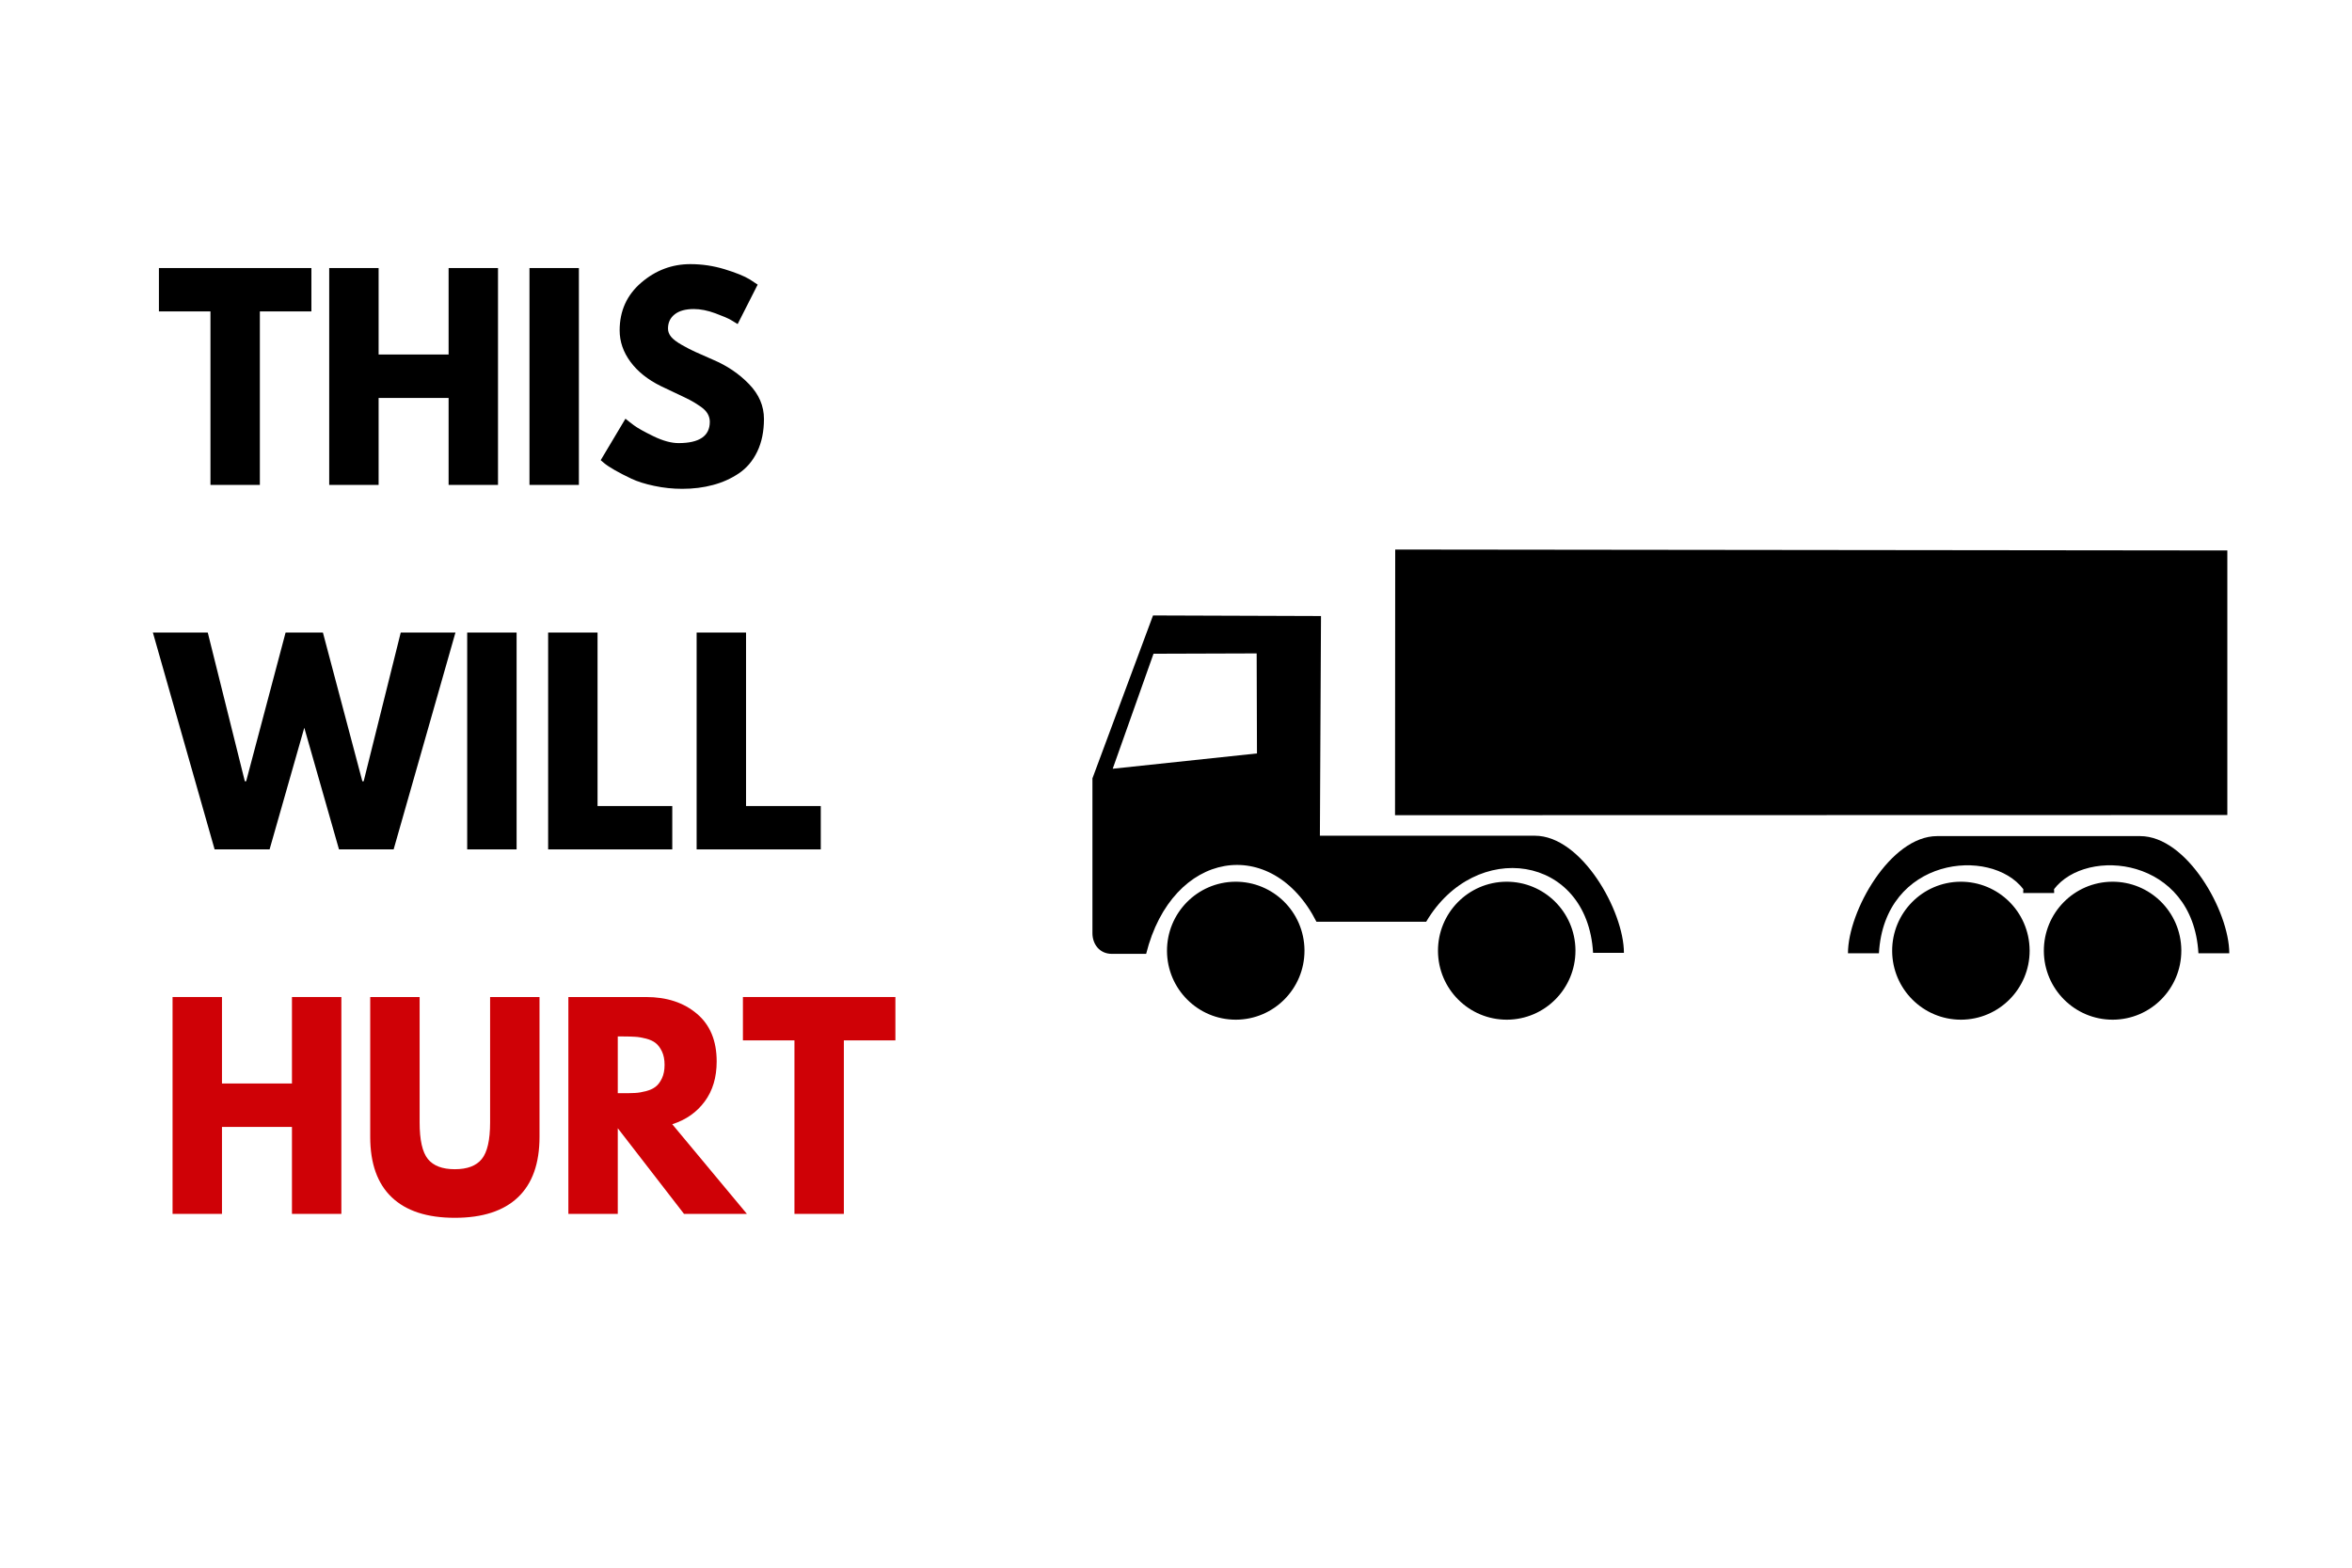
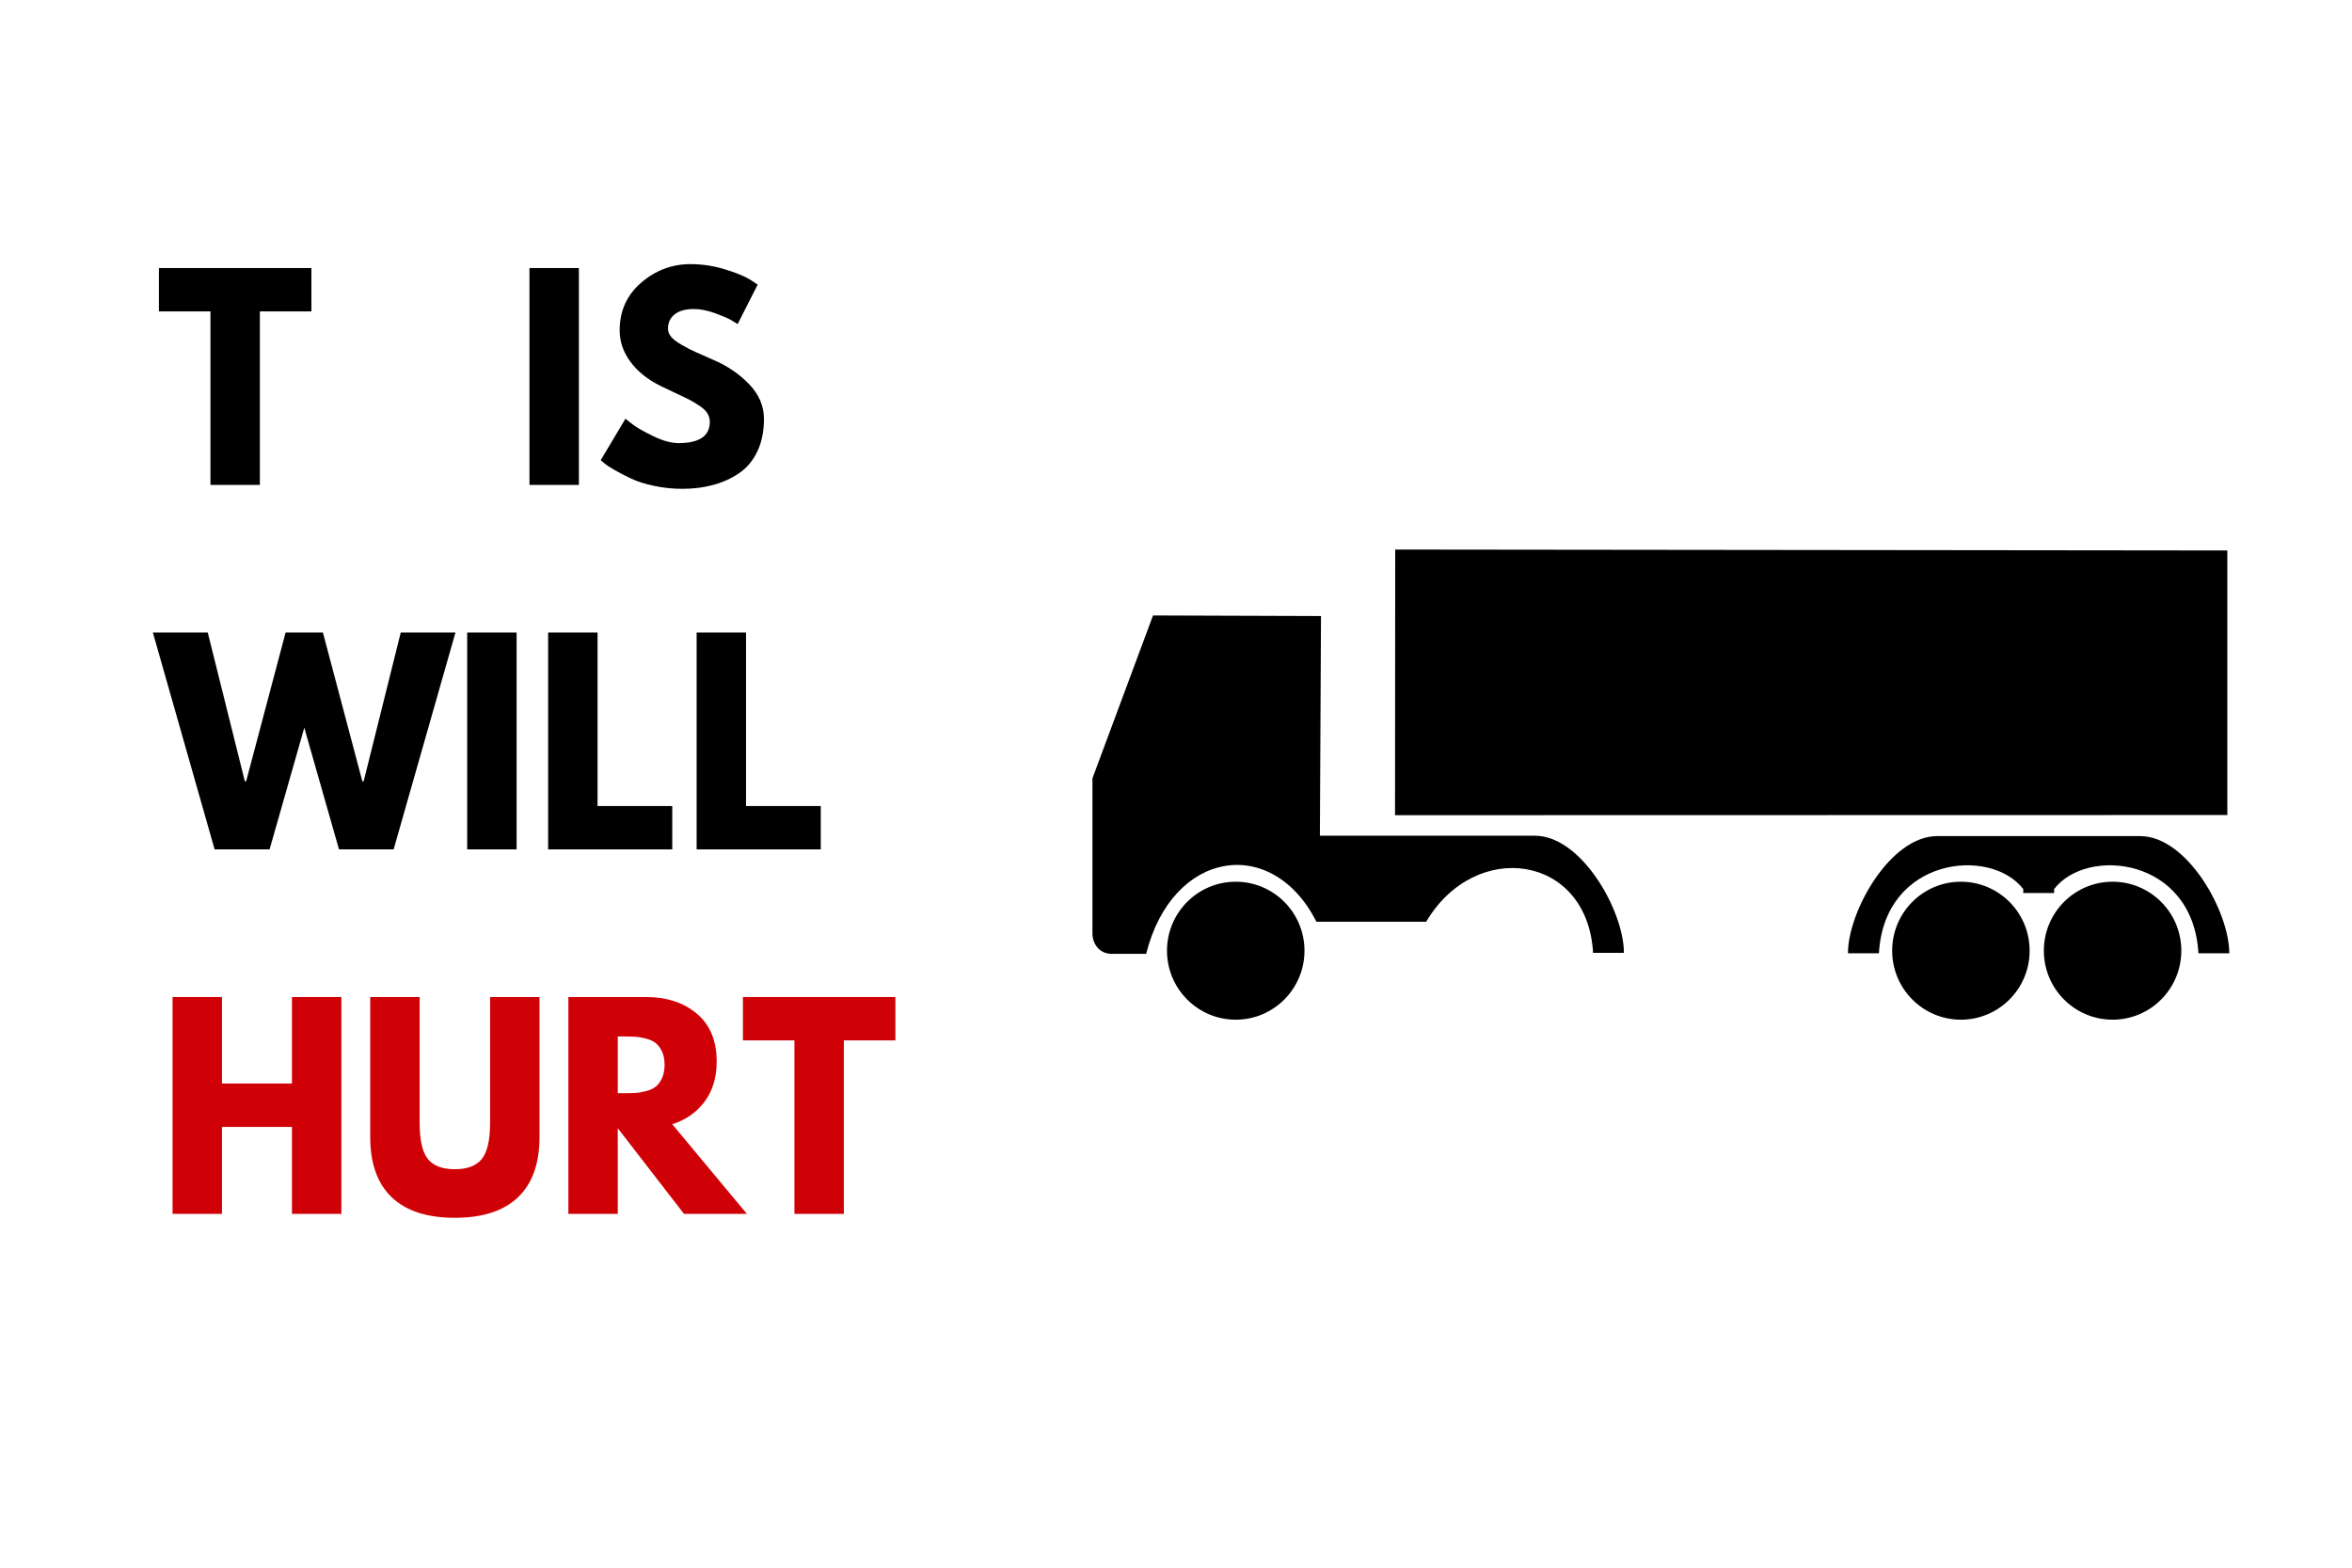
<svg xmlns="http://www.w3.org/2000/svg" width="600" zoomAndPan="magnify" viewBox="0 0 450 300" height="400" preserveAspectRatio="xMidYMid meet" version="1.0">
  <defs>
    <g />
    <clipPath id="051394ab0c">
      <path d="M 209.012 117 L 311 117 L 311 183 L 209.012 183 Z M 209.012 117 " clip-rule="nonzero" />
    </clipPath>
    <clipPath id="567705e3cc">
      <path d="M 353 160 L 426.512 160 L 426.512 183 L 353 183 Z M 353 160 " clip-rule="nonzero" />
    </clipPath>
    <clipPath id="2562e969d5">
      <path d="M 362 168 L 389 168 L 389 195.16 L 362 195.16 Z M 362 168 " clip-rule="nonzero" />
    </clipPath>
    <clipPath id="15e06e7c58">
      <path d="M 391 168 L 418 168 L 418 195.16 L 391 195.16 Z M 391 168 " clip-rule="nonzero" />
    </clipPath>
    <clipPath id="da20a9c1d2">
      <path d="M 223 168 L 250 168 L 250 195.16 L 223 195.16 Z M 223 168 " clip-rule="nonzero" />
    </clipPath>
    <clipPath id="6176e497e6">
      <path d="M 275 168 L 302 168 L 302 195.16 L 275 195.16 Z M 275 168 " clip-rule="nonzero" />
    </clipPath>
    <clipPath id="8fada35242">
      <path d="M 266 105.16 L 426.512 105.16 L 426.512 156 L 266 156 Z M 266 105.16 " clip-rule="nonzero" />
    </clipPath>
  </defs>
  <rect x="-45" width="540" fill="#ffffff" y="-30" height="360" fill-opacity="1" />
  <rect x="-45" width="540" fill="#ffffff" y="-30" height="360" fill-opacity="1" />
  <g clip-path="url(#051394ab0c)">
    <path fill="#000000" d="M 252.742 117.887 L 220.602 117.777 L 209.012 148.949 L 209.012 178.586 C 209.012 180.652 210.348 182.535 212.73 182.535 L 219.289 182.535 C 224.266 162.633 243.383 159.672 251.875 176.391 L 272.867 176.391 C 282.227 160.504 303.719 163.441 304.797 182.344 L 310.699 182.344 C 310.699 174.348 302.621 159.926 293.645 159.926 L 252.531 159.926 Z M 252.742 117.887 " fill-opacity="1" fill-rule="nonzero" />
  </g>
  <g clip-path="url(#567705e3cc)">
    <path fill="#000000" d="M 370.625 160 C 361.648 160 353.566 174.422 353.566 182.418 L 359.488 182.418 C 360.535 164.051 380.855 161.969 387.113 170.148 L 387.094 170.895 L 393.016 170.895 L 392.996 170.148 C 399.254 161.969 419.57 164.051 420.617 182.418 L 426.52 182.418 C 426.52 174.422 418.441 160 409.461 160 Z M 370.625 160 " fill-opacity="1" fill-rule="nonzero" />
  </g>
  <g clip-path="url(#2562e969d5)">
    <path fill="#000000" d="M 388.324 181.93 C 388.324 189.207 382.453 195.113 375.203 195.133 C 367.953 195.148 362.059 189.273 362.02 181.996 C 361.984 174.719 367.82 168.785 375.07 168.73 C 382.32 168.676 388.25 174.52 388.32 181.797 " fill-opacity="1" fill-rule="evenodd" />
  </g>
  <g clip-path="url(#15e06e7c58)">
    <path fill="#000000" d="M 417.344 181.93 C 417.344 189.207 411.477 195.113 404.227 195.133 C 396.977 195.148 391.078 189.273 391.043 181.996 C 391.004 174.719 396.844 168.785 404.094 168.73 C 411.344 168.676 417.27 174.52 417.344 181.797 " fill-opacity="1" fill-rule="evenodd" />
  </g>
  <g clip-path="url(#da20a9c1d2)">
    <path fill="#000000" d="M 249.582 181.93 C 249.582 189.207 243.715 195.113 236.465 195.133 C 229.211 195.148 223.316 189.273 223.277 181.996 C 223.242 174.719 229.082 168.785 236.332 168.73 C 243.582 168.676 249.508 174.52 249.582 181.797 " fill-opacity="1" fill-rule="evenodd" />
  </g>
  <g clip-path="url(#6176e497e6)">
-     <path fill="#000000" d="M 301.426 181.93 C 301.426 189.207 295.559 195.113 288.309 195.133 C 281.059 195.148 275.16 189.273 275.125 181.996 C 275.086 174.719 280.926 168.785 288.176 168.73 C 295.426 168.676 301.352 174.52 301.426 181.797 " fill-opacity="1" fill-rule="evenodd" />
-   </g>
+     </g>
  <g clip-path="url(#8fada35242)">
    <path fill="#000000" d="M 266.941 105.164 L 266.906 156 L 426.148 155.965 L 426.148 105.34 Z M 266.941 105.164 " fill-opacity="1" fill-rule="nonzero" />
  </g>
-   <path fill="#ffffff" d="M 240.434 125.039 L 240.492 144.18 L 212.891 147.109 L 220.699 125.102 Z M 240.434 125.039 " fill-opacity="1" fill-rule="nonzero" />
  <g fill="#000000" fill-opacity="1">
    <g transform="translate(30, 92.795)">
      <g>
        <path d="M 0.406 -33.203 L 0.406 -41.5 L 29.578 -41.5 L 29.578 -33.203 L 19.719 -33.203 L 19.719 0 L 10.266 0 L 10.266 -33.203 Z M 0.406 -33.203 " />
      </g>
    </g>
  </g>
  <g fill="#000000" fill-opacity="1">
    <g transform="translate(59.97, 92.795)">
      <g>
-         <path d="M 12.469 -16.641 L 12.469 0 L 3.016 0 L 3.016 -41.5 L 12.469 -41.5 L 12.469 -24.953 L 25.859 -24.953 L 25.859 -41.5 L 35.312 -41.5 L 35.312 0 L 25.859 0 L 25.859 -16.641 Z M 12.469 -16.641 " />
-       </g>
+         </g>
    </g>
  </g>
  <g fill="#000000" fill-opacity="1">
    <g transform="translate(98.287, 92.795)">
      <g>
        <path d="M 12.469 -41.5 L 12.469 0 L 3.016 0 L 3.016 -41.5 Z M 12.469 -41.5 " />
      </g>
    </g>
  </g>
  <g fill="#000000" fill-opacity="1">
    <g transform="translate(113.775, 92.795)">
      <g>
        <path d="M 18.312 -42.25 C 20.551 -42.25 22.742 -41.922 24.891 -41.266 C 27.035 -40.609 28.629 -39.961 29.672 -39.328 L 31.188 -38.328 L 27.359 -30.781 C 27.055 -30.977 26.633 -31.234 26.094 -31.547 C 25.562 -31.867 24.555 -32.301 23.078 -32.844 C 21.609 -33.383 20.238 -33.656 18.969 -33.656 C 17.383 -33.656 16.164 -33.316 15.312 -32.641 C 14.457 -31.973 14.031 -31.066 14.031 -29.922 C 14.031 -29.359 14.227 -28.832 14.625 -28.344 C 15.031 -27.852 15.719 -27.332 16.688 -26.781 C 17.664 -26.227 18.523 -25.785 19.266 -25.453 C 20.004 -25.117 21.145 -24.613 22.688 -23.938 C 25.363 -22.801 27.648 -21.25 29.547 -19.281 C 31.441 -17.32 32.391 -15.102 32.391 -12.625 C 32.391 -10.238 31.961 -8.156 31.109 -6.375 C 30.254 -4.602 29.078 -3.211 27.578 -2.203 C 26.086 -1.203 24.438 -0.461 22.625 0.016 C 20.82 0.504 18.863 0.75 16.75 0.75 C 14.938 0.75 13.156 0.562 11.406 0.188 C 9.664 -0.176 8.207 -0.633 7.031 -1.188 C 5.863 -1.738 4.812 -2.281 3.875 -2.812 C 2.938 -3.352 2.25 -3.805 1.812 -4.172 L 1.156 -4.734 L 5.891 -12.672 C 6.285 -12.336 6.832 -11.91 7.531 -11.391 C 8.238 -10.867 9.488 -10.172 11.281 -9.297 C 13.082 -8.43 14.672 -8 16.047 -8 C 20.035 -8 22.031 -9.359 22.031 -12.078 C 22.031 -12.641 21.883 -13.164 21.594 -13.656 C 21.312 -14.145 20.812 -14.629 20.094 -15.109 C 19.375 -15.598 18.738 -15.984 18.188 -16.266 C 17.633 -16.555 16.727 -16.992 15.469 -17.578 C 14.207 -18.16 13.273 -18.602 12.672 -18.906 C 10.16 -20.145 8.219 -21.695 6.844 -23.562 C 5.469 -25.426 4.781 -27.43 4.781 -29.578 C 4.781 -33.297 6.156 -36.336 8.906 -38.703 C 11.656 -41.066 14.789 -42.25 18.312 -42.25 Z M 18.312 -42.25 " />
      </g>
    </g>
  </g>
  <g fill="#000000" fill-opacity="1">
    <g transform="translate(30, 162.545)">
      <g>
        <path d="M 34.859 0 L 28.219 -23.281 L 21.578 0 L 11.062 0 L -0.75 -41.5 L 9.75 -41.5 L 16.844 -13.031 L 17.094 -13.031 L 24.641 -41.5 L 31.781 -41.5 L 39.328 -13.031 L 39.578 -13.031 L 46.672 -41.5 L 57.141 -41.5 L 45.312 0 Z M 34.859 0 " />
      </g>
    </g>
  </g>
  <g fill="#000000" fill-opacity="1">
    <g transform="translate(86.37, 162.545)">
      <g>
        <path d="M 12.469 -41.5 L 12.469 0 L 3.016 0 L 3.016 -41.5 Z M 12.469 -41.5 " />
      </g>
    </g>
  </g>
  <g fill="#000000" fill-opacity="1">
    <g transform="translate(101.857, 162.545)">
      <g>
        <path d="M 12.469 -41.5 L 12.469 -8.297 L 26.766 -8.297 L 26.766 0 L 3.016 0 L 3.016 -41.5 Z M 12.469 -41.5 " />
      </g>
    </g>
  </g>
  <g fill="#000000" fill-opacity="1">
    <g transform="translate(130.269, 162.545)">
      <g>
        <path d="M 12.469 -41.5 L 12.469 -8.297 L 26.766 -8.297 L 26.766 0 L 3.016 0 L 3.016 -41.5 Z M 12.469 -41.5 " />
      </g>
    </g>
  </g>
  <g fill="#cf0106" fill-opacity="1">
    <g transform="translate(30, 232.295)">
      <g>
        <path d="M 12.469 -16.641 L 12.469 0 L 3.016 0 L 3.016 -41.5 L 12.469 -41.5 L 12.469 -24.953 L 25.859 -24.953 L 25.859 -41.5 L 35.312 -41.5 L 35.312 0 L 25.859 0 L 25.859 -16.641 Z M 12.469 -16.641 " />
      </g>
    </g>
  </g>
  <g fill="#cf0106" fill-opacity="1">
    <g transform="translate(68.317, 232.295)">
      <g>
        <path d="M 34.906 -41.5 L 34.906 -14.734 C 34.906 -9.641 33.531 -5.785 30.781 -3.172 C 28.031 -0.555 24.004 0.75 18.703 0.75 C 13.41 0.75 9.391 -0.555 6.641 -3.172 C 3.891 -5.785 2.516 -9.641 2.516 -14.734 L 2.516 -41.5 L 11.969 -41.5 L 11.969 -17.5 C 11.969 -14.145 12.492 -11.812 13.547 -10.5 C 14.609 -9.195 16.328 -8.547 18.703 -8.547 C 21.086 -8.547 22.805 -9.195 23.859 -10.5 C 24.922 -11.812 25.453 -14.145 25.453 -17.5 L 25.453 -41.5 Z M 34.906 -41.5 " />
      </g>
    </g>
  </g>
  <g fill="#cf0106" fill-opacity="1">
    <g transform="translate(105.729, 232.295)">
      <g>
        <path d="M 3.016 -41.5 L 17.859 -41.5 C 21.848 -41.5 25.098 -40.43 27.609 -38.297 C 30.129 -36.172 31.391 -33.129 31.391 -29.172 C 31.391 -26.117 30.625 -23.562 29.094 -21.5 C 27.57 -19.438 25.504 -17.988 22.891 -17.156 L 37.172 0 L 25.141 0 L 12.469 -16.391 L 12.469 0 L 3.016 0 Z M 12.469 -23.094 L 13.578 -23.094 C 14.453 -23.094 15.191 -23.109 15.797 -23.141 C 16.398 -23.172 17.086 -23.285 17.859 -23.484 C 18.629 -23.691 19.25 -23.977 19.719 -24.344 C 20.188 -24.707 20.586 -25.242 20.922 -25.953 C 21.254 -26.66 21.422 -27.516 21.422 -28.516 C 21.422 -29.523 21.254 -30.379 20.922 -31.078 C 20.586 -31.785 20.188 -32.32 19.719 -32.688 C 19.25 -33.062 18.629 -33.348 17.859 -33.547 C 17.086 -33.742 16.398 -33.859 15.797 -33.891 C 15.191 -33.93 14.453 -33.953 13.578 -33.953 L 12.469 -33.953 Z M 12.469 -23.094 " />
      </g>
    </g>
  </g>
  <g fill="#cf0106" fill-opacity="1">
    <g transform="translate(141.734, 232.295)">
      <g>
        <path d="M 0.406 -33.203 L 0.406 -41.5 L 29.578 -41.5 L 29.578 -33.203 L 19.719 -33.203 L 19.719 0 L 10.266 0 L 10.266 -33.203 Z M 0.406 -33.203 " />
      </g>
    </g>
  </g>
</svg>